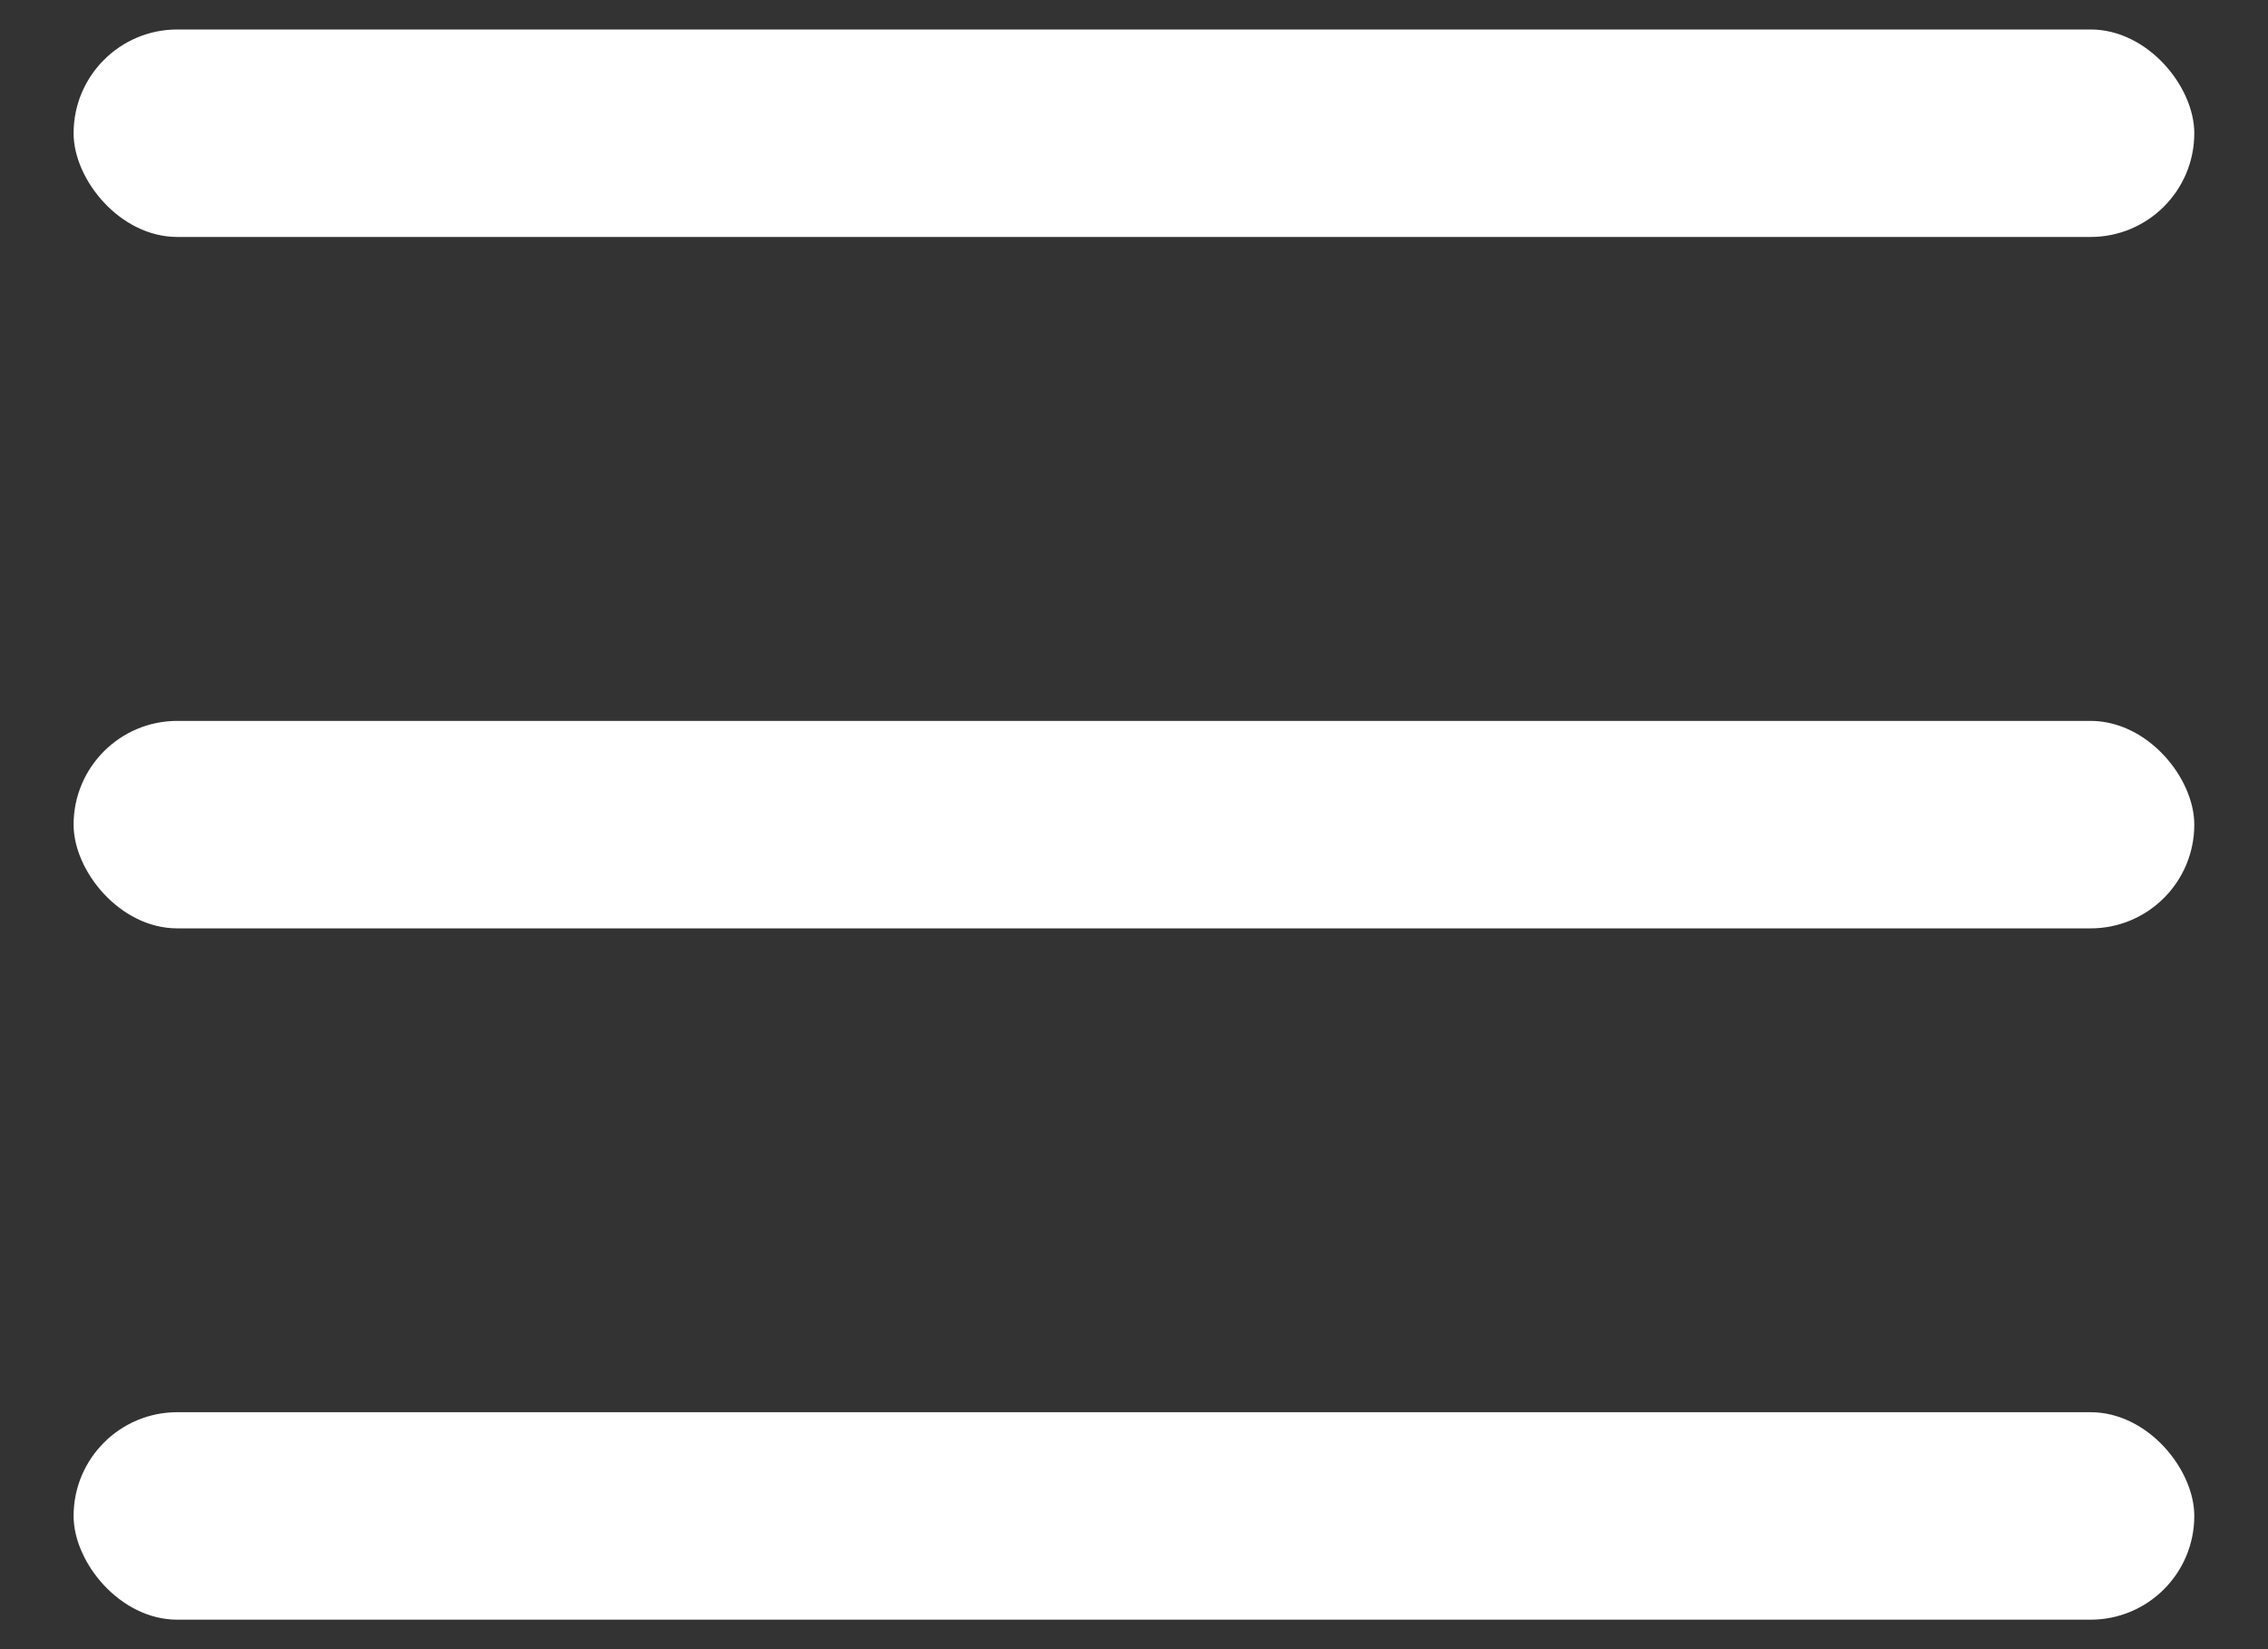
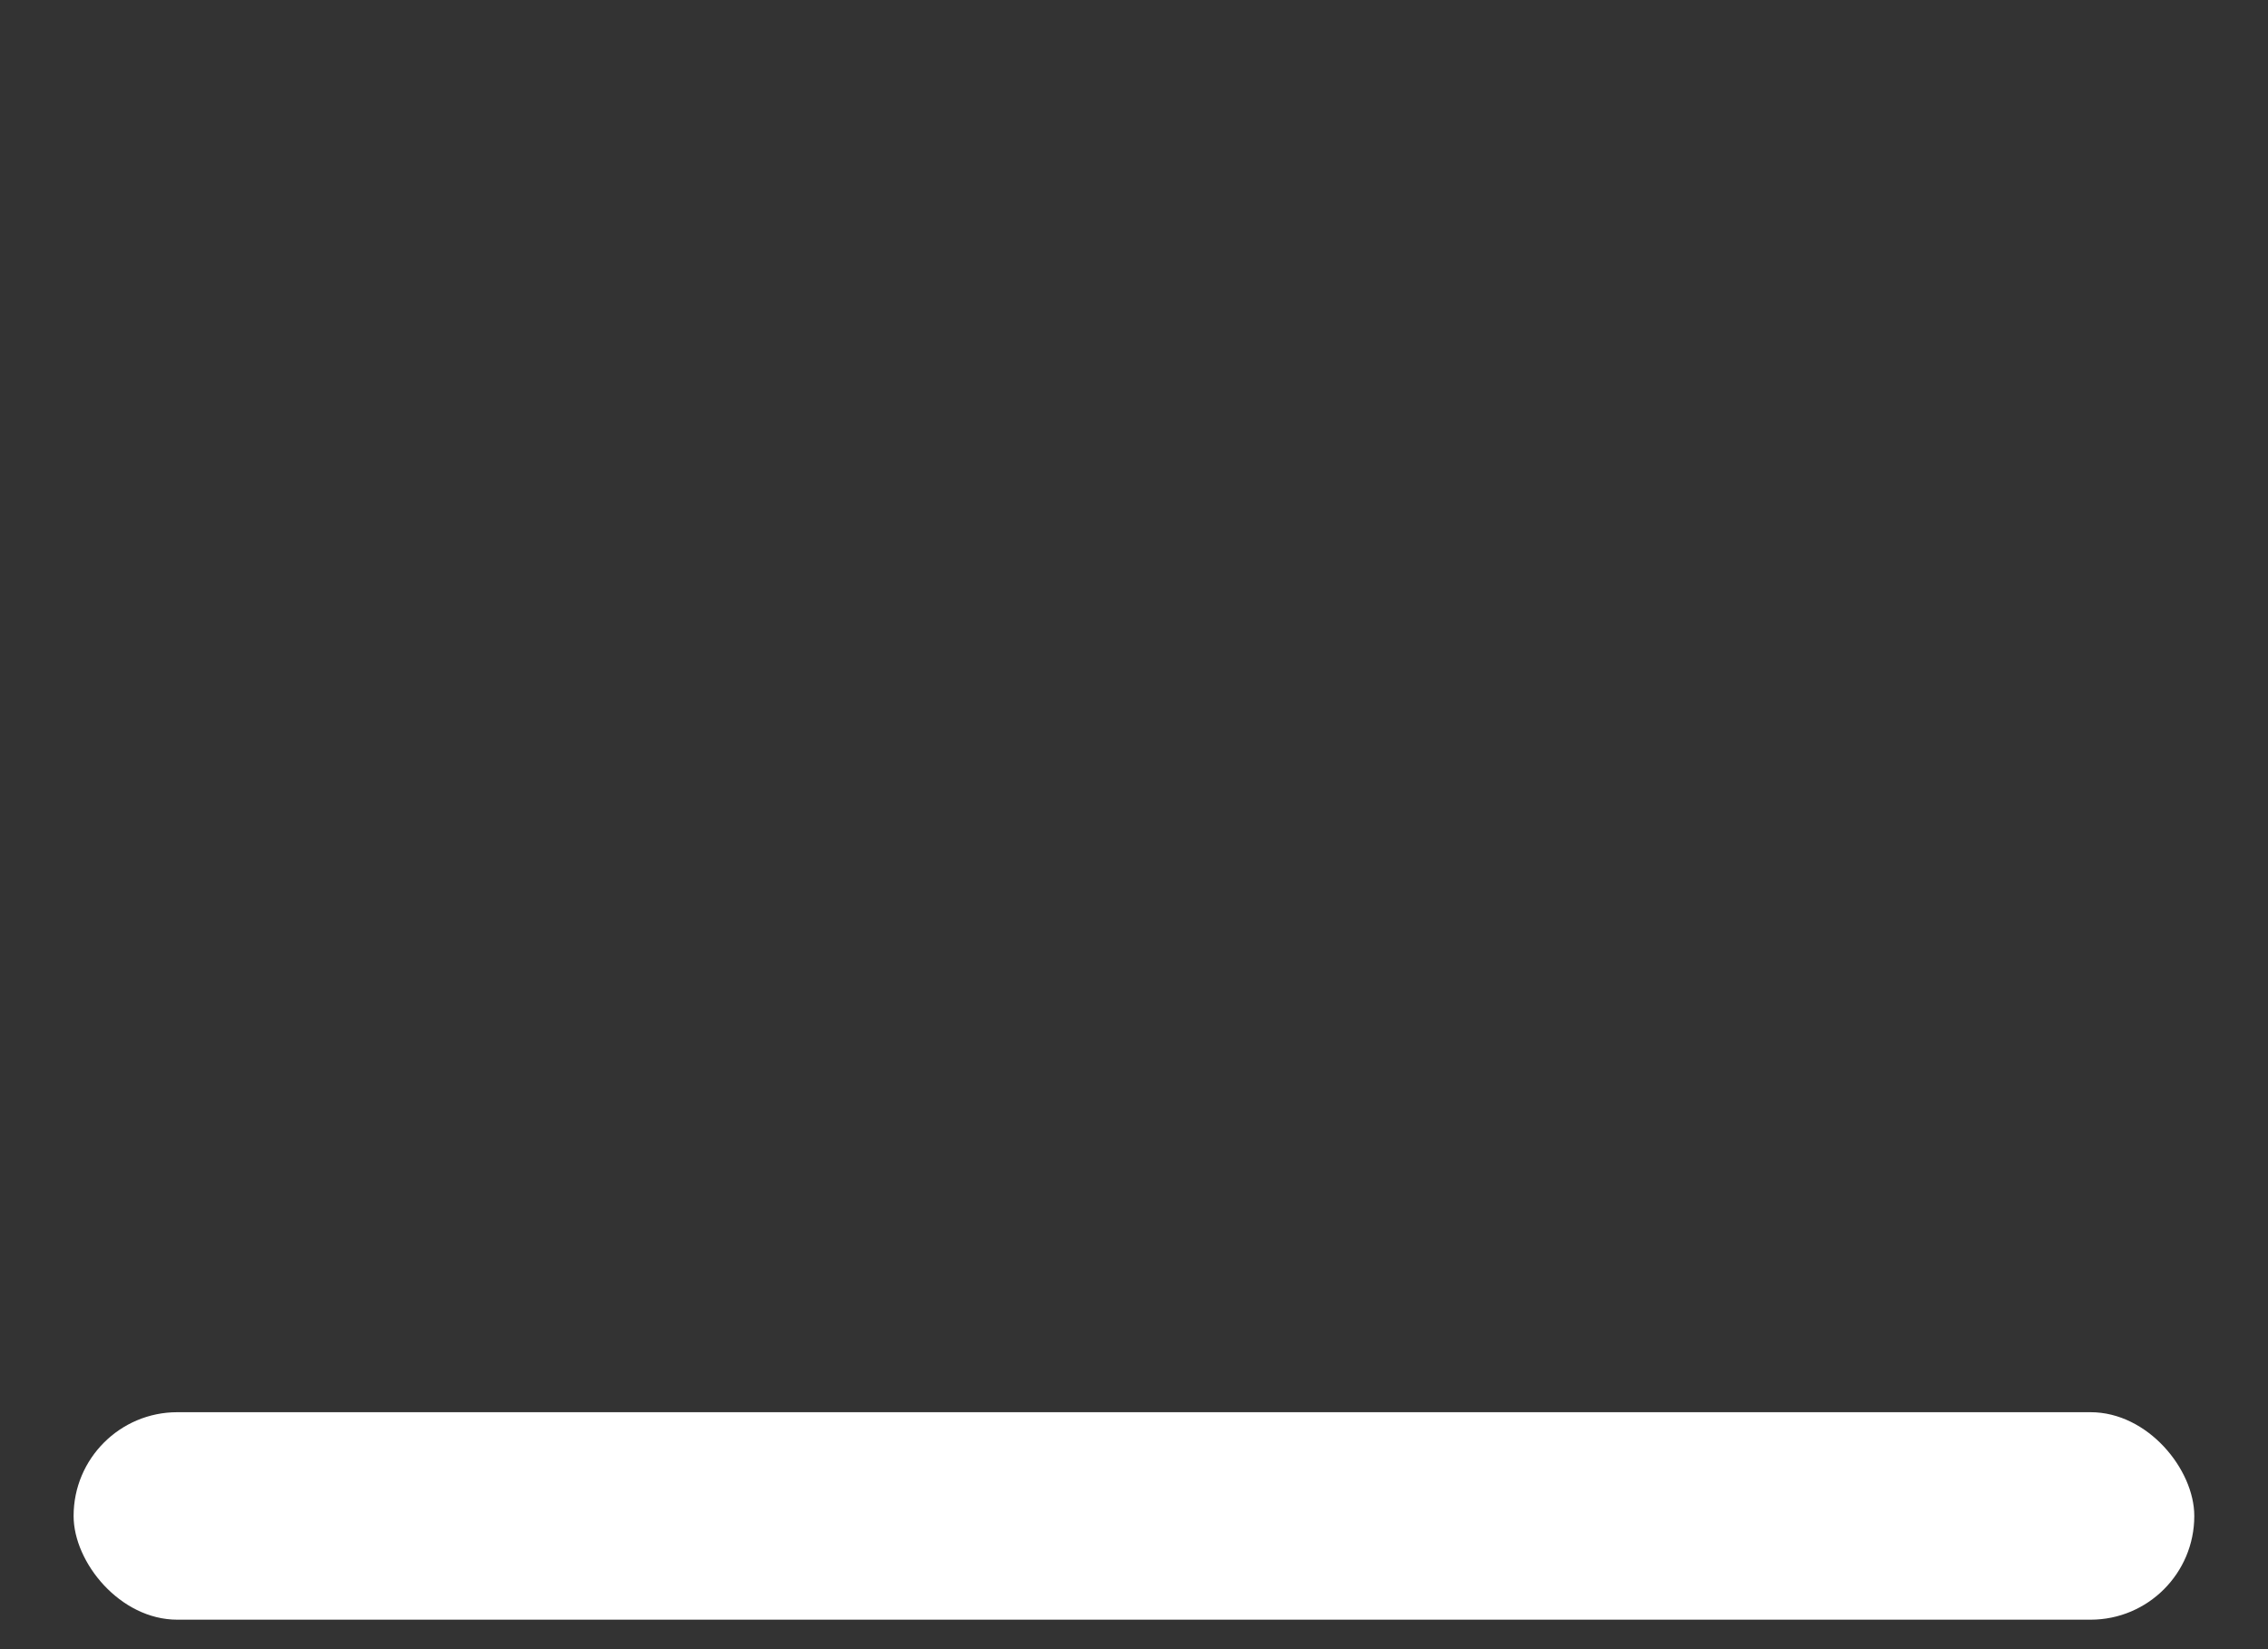
<svg xmlns="http://www.w3.org/2000/svg" width="22" height="16" viewBox="0 0 22 16" fill="none">
  <rect x="0" y="0" width="22" height="16" fill="#333333" stroke="none" />
-   <rect x="0.714" y="6.994" width="20.571" height="2.013" rx="1.006" fill="white" />
-   <rect x="0.714" y="0.286" width="20.571" height="2.013" rx="1.006" fill="white" />
  <rect x="0.714" y="13.701" width="20.571" height="2.013" rx="1.006" fill="white" />
</svg>